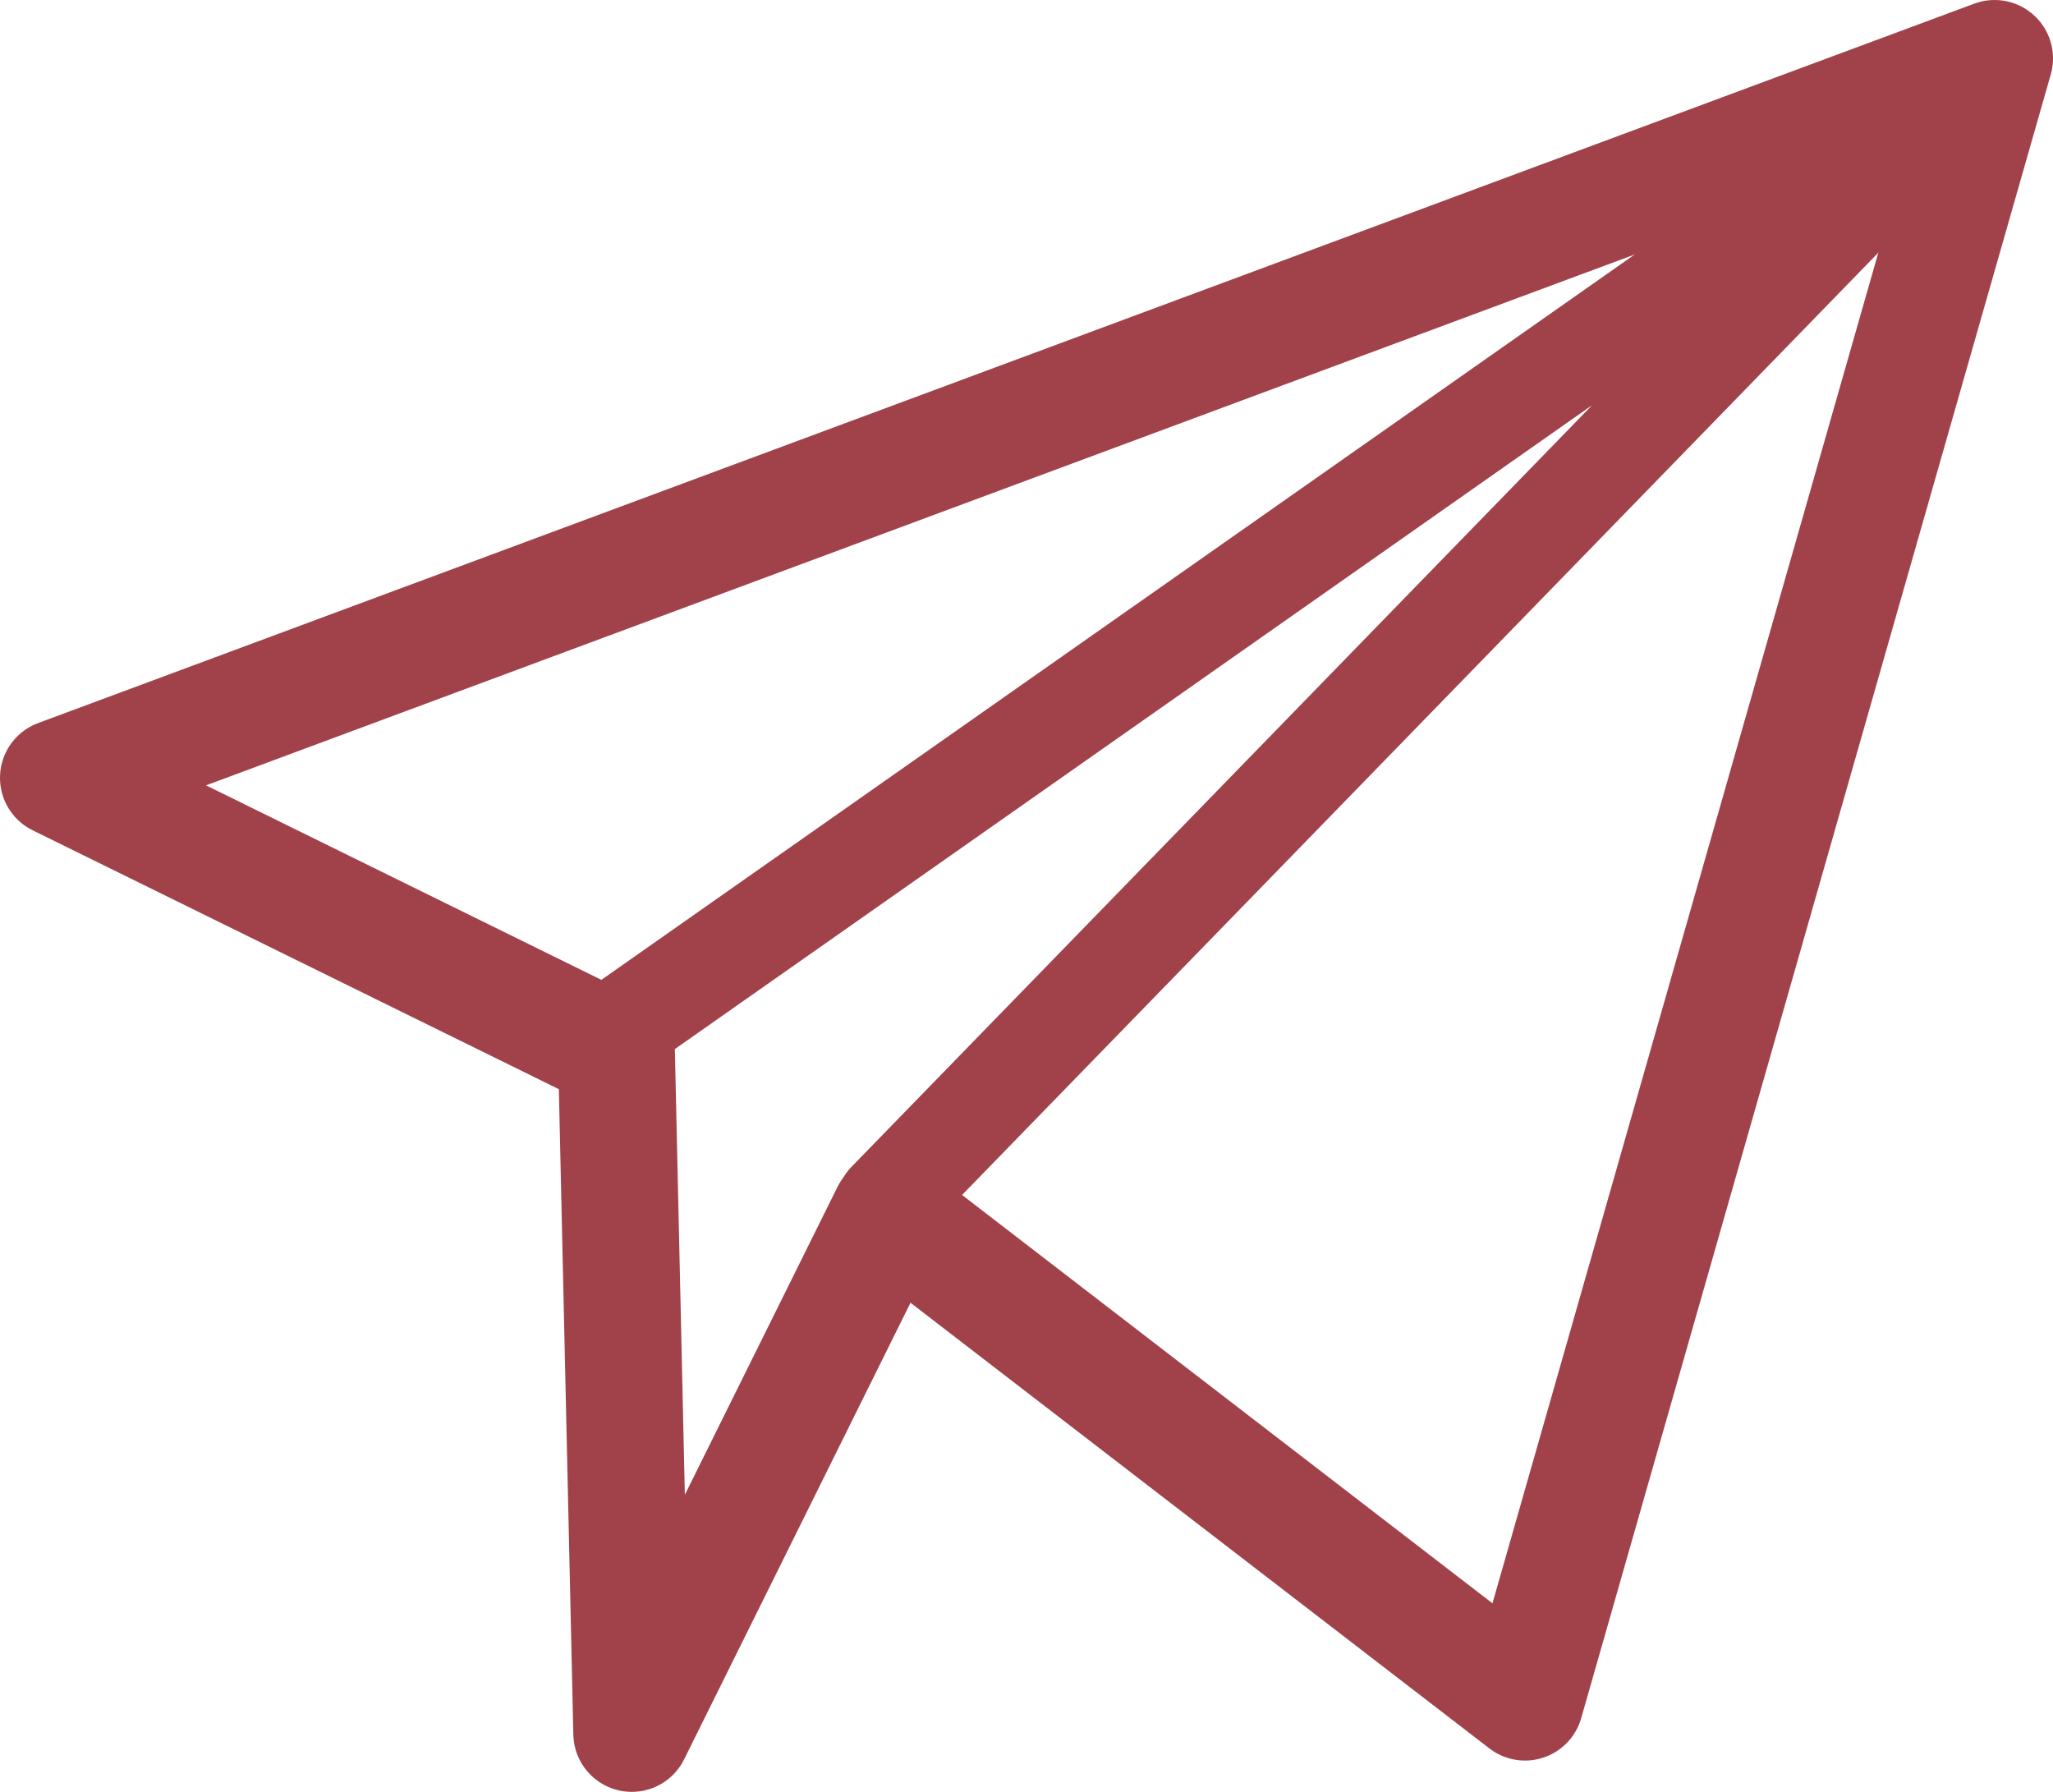
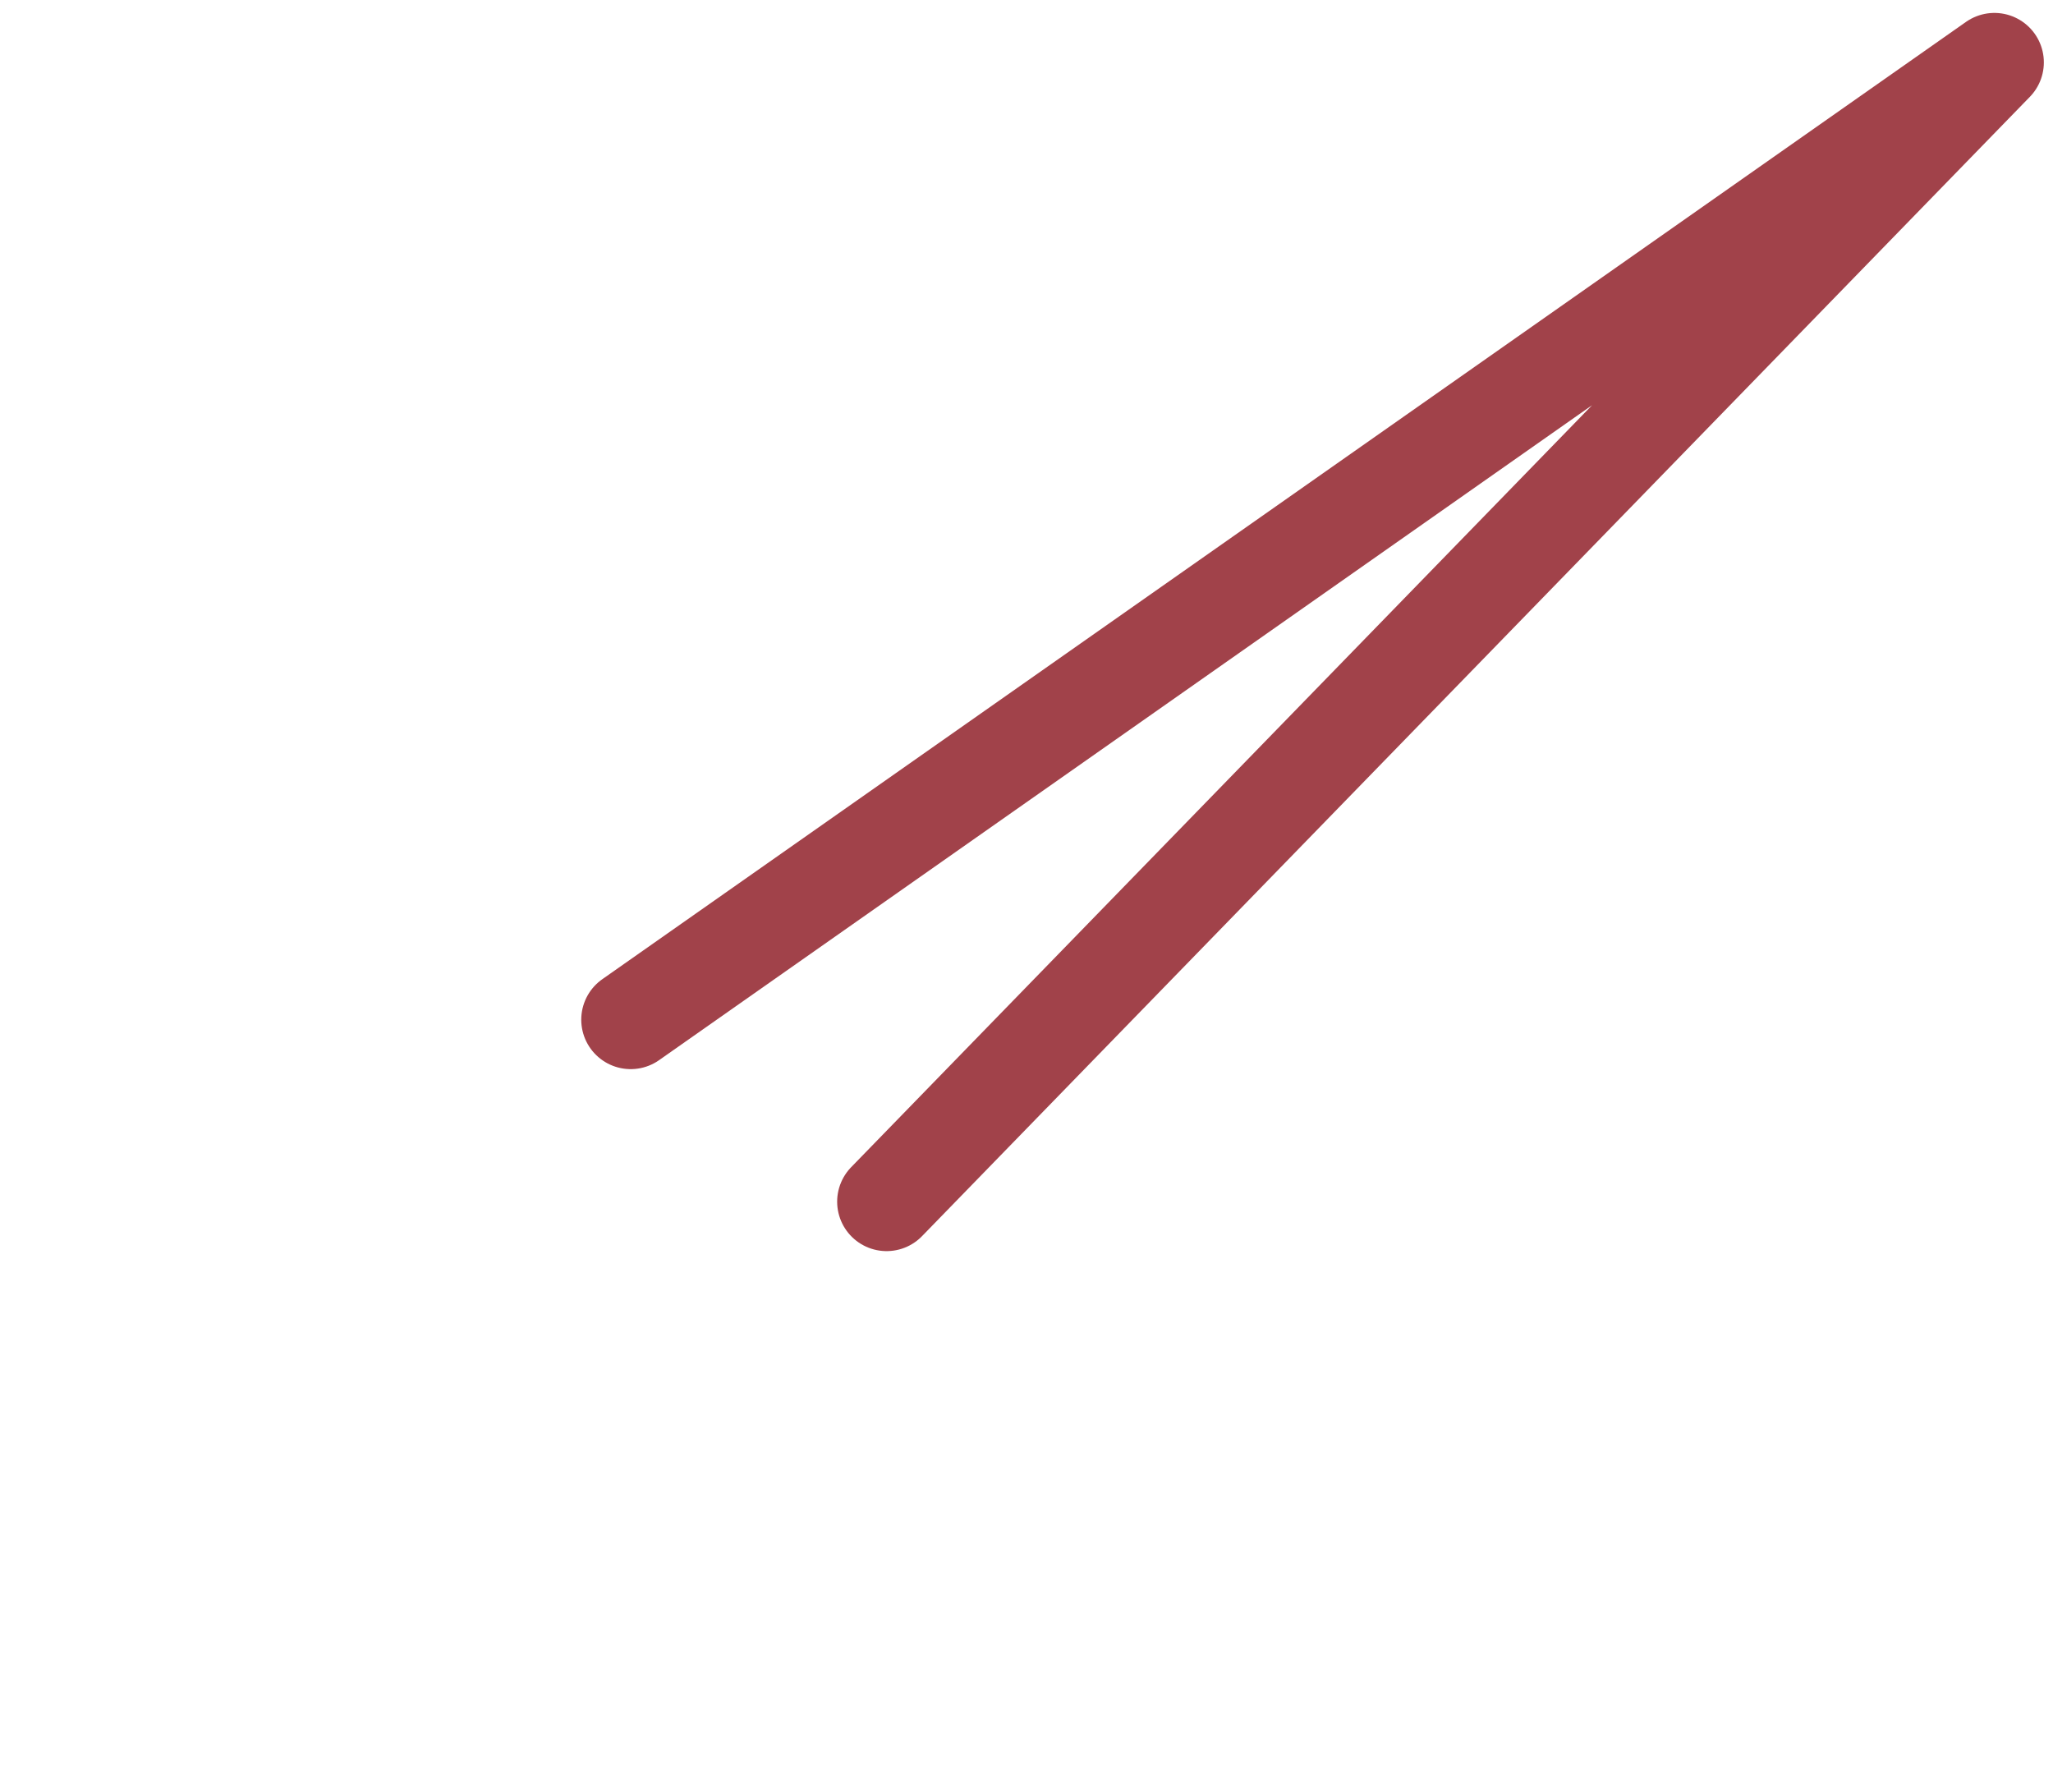
<svg xmlns="http://www.w3.org/2000/svg" width="228.376" height="199.311" viewBox="0 0 228.376 199.311">
  <g id="Group_66" data-name="Group 66" transform="translate(3815.925 1738.328)">
-     <path id="Path_9" data-name="Path 9" d="M-3463.049-1731.828-3515.282-1549l-70.666-54.4-28.7,57.882-1.7-75.75-62.077-30.538Z" transform="translate(-131)" fill="none" stroke="#a1424a" stroke-linecap="round" stroke-linejoin="round" stroke-width="13" />
    <path id="Path_10" data-name="Path 10" d="M-3717.3-1604.665l123.233-126.726-151.7,106.483" fill="none" stroke="#a1424a" stroke-linecap="round" stroke-linejoin="round" stroke-width="11" />
  </g>
</svg>